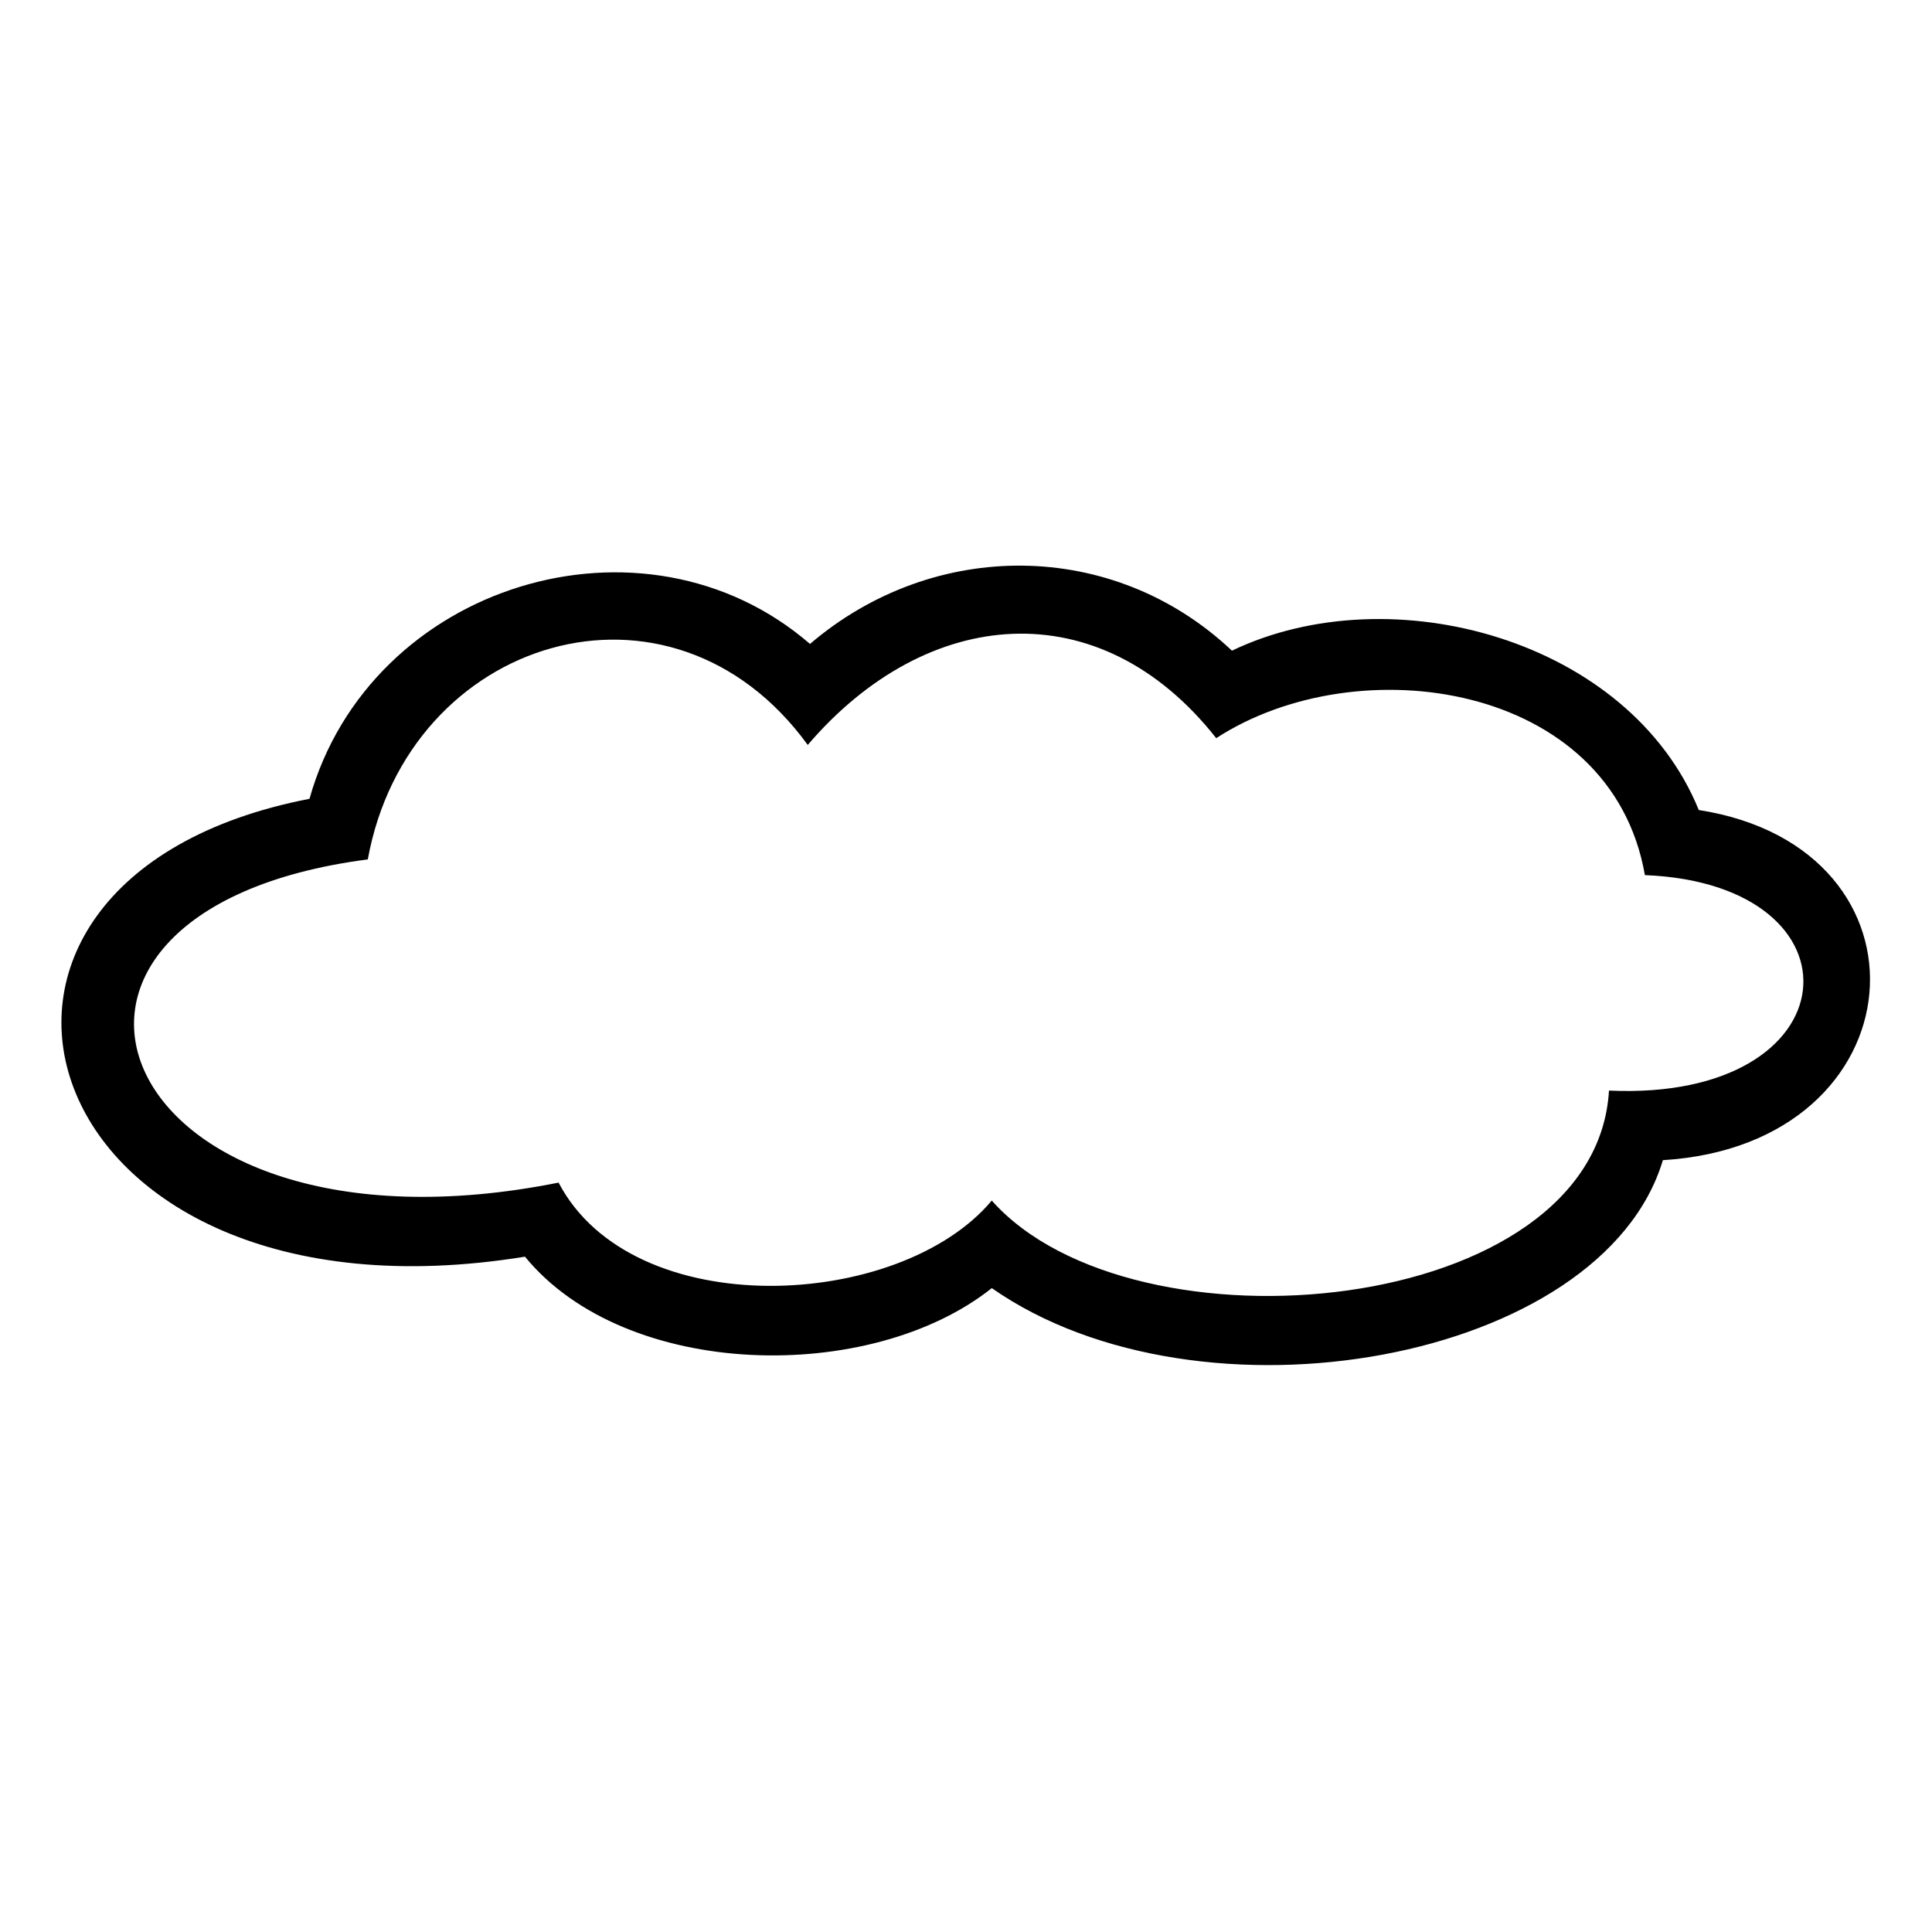
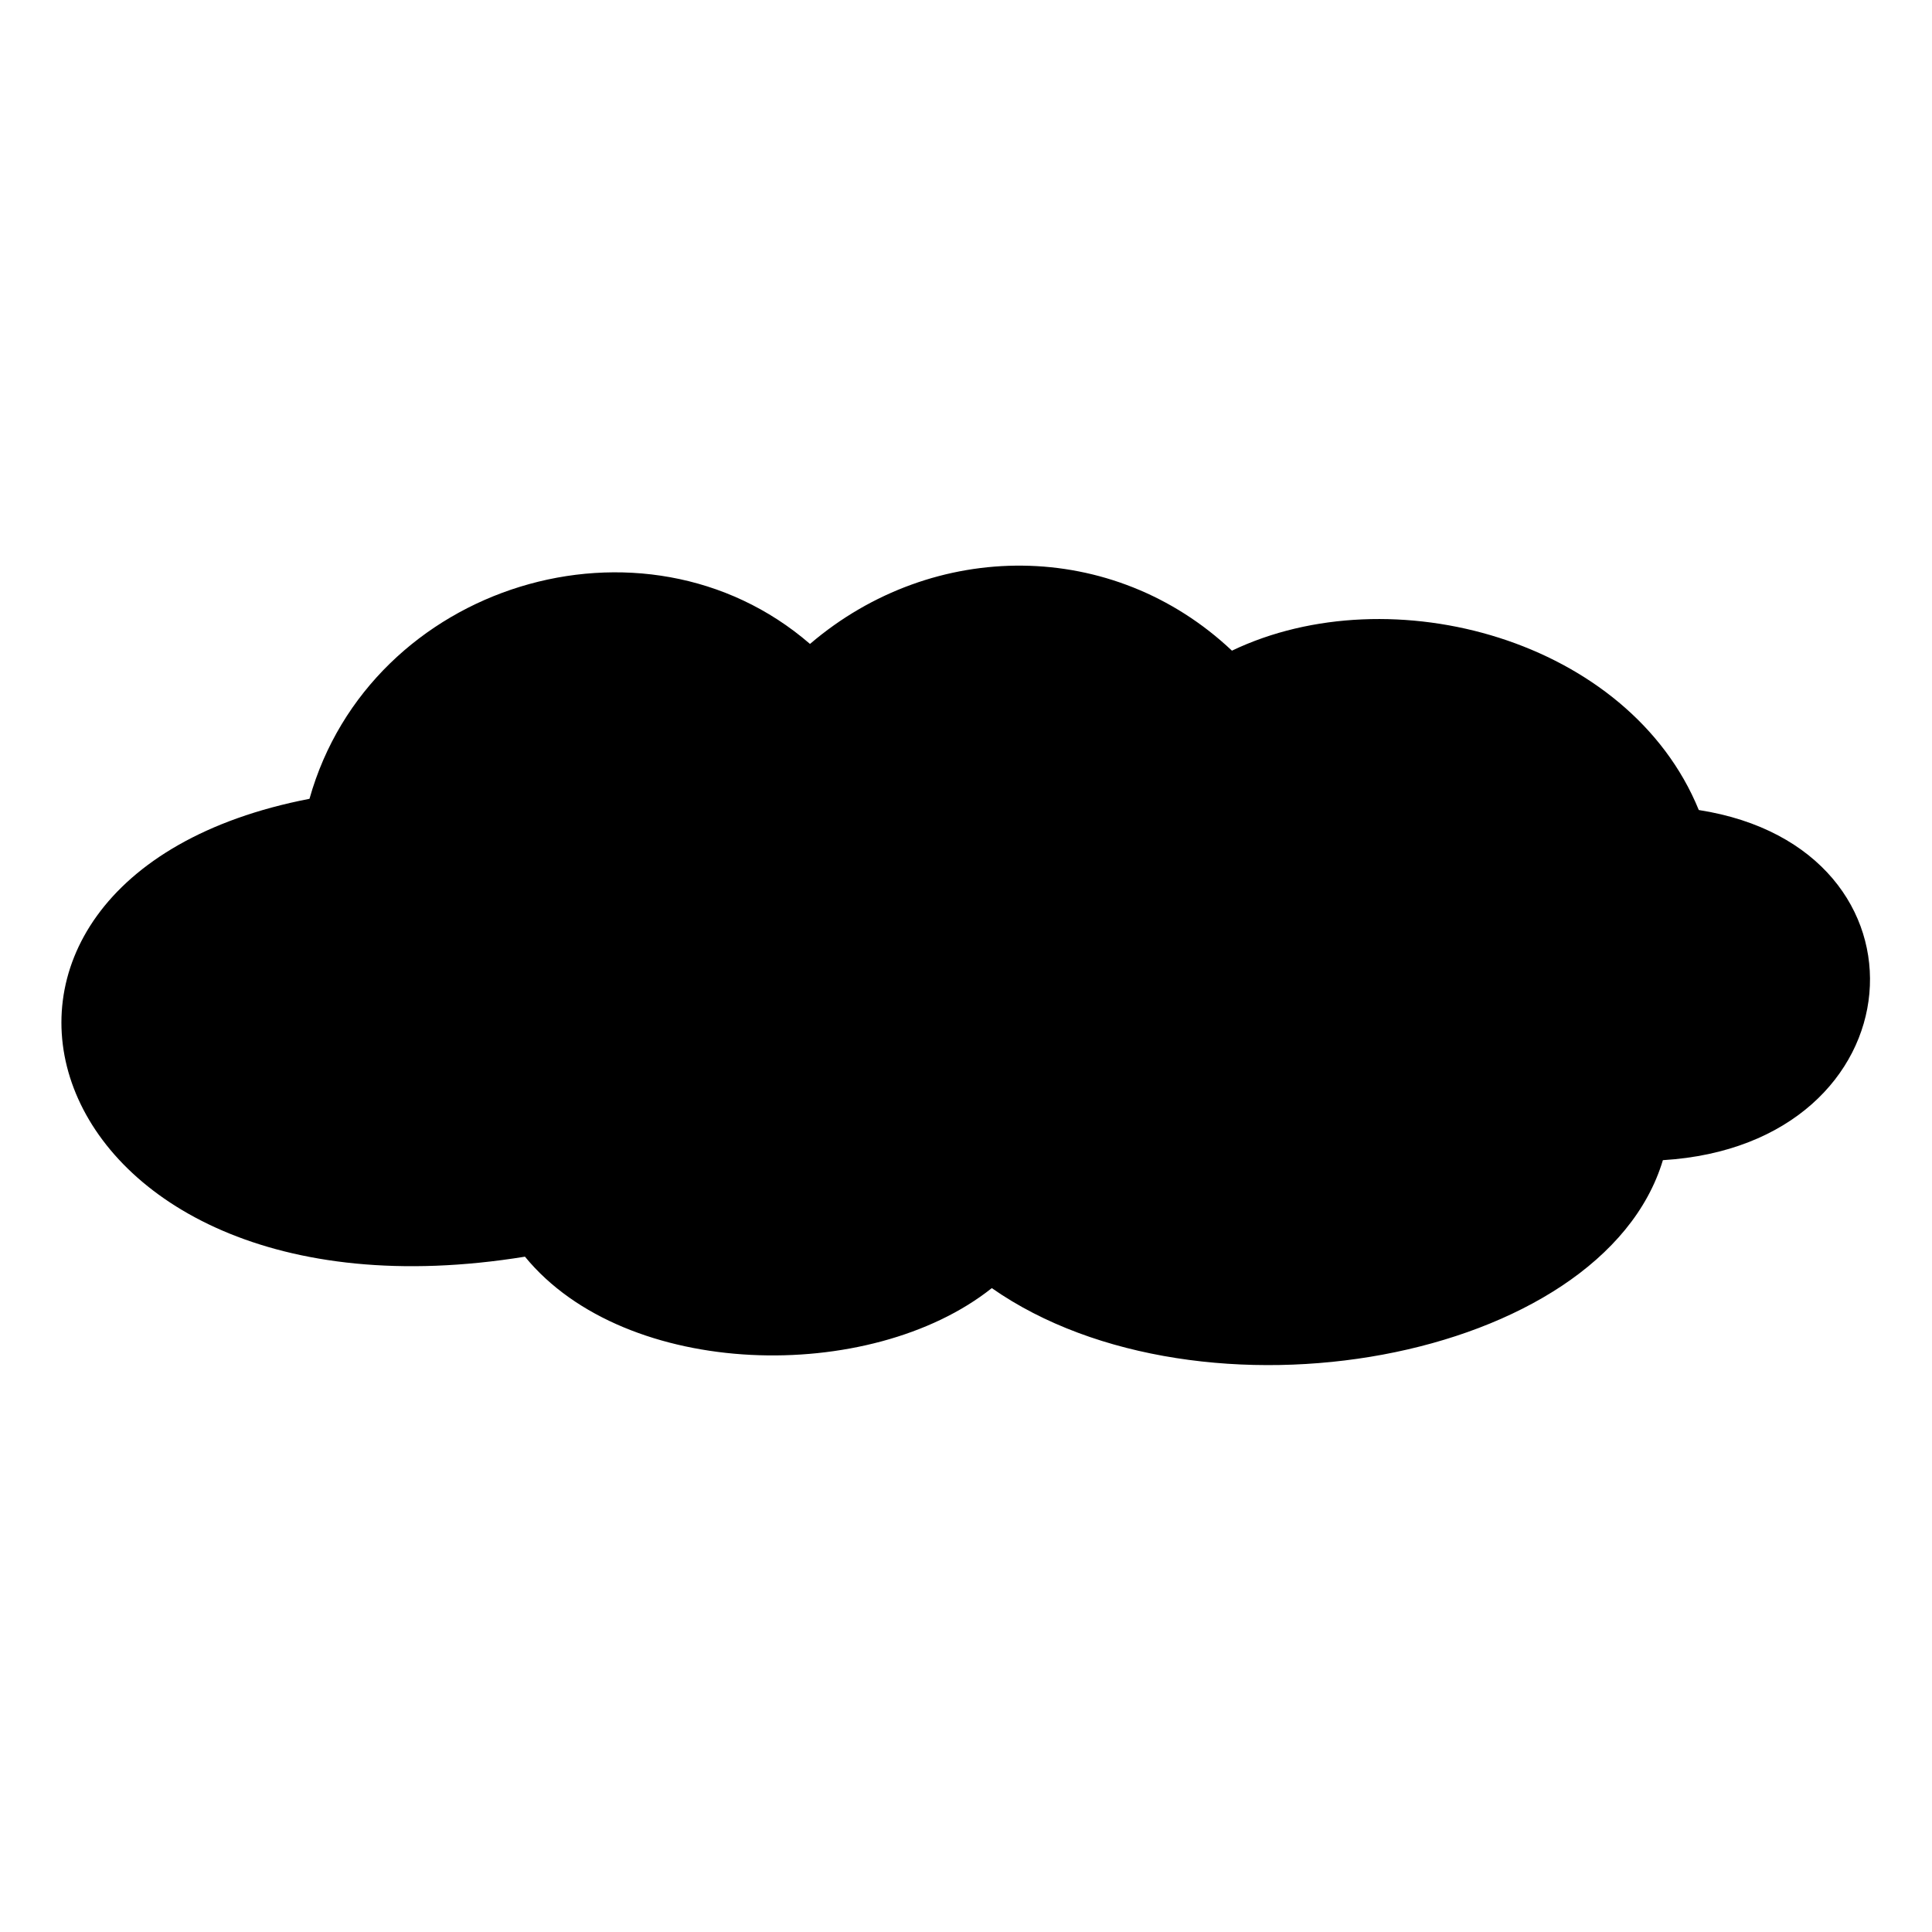
<svg xmlns="http://www.w3.org/2000/svg" fill="#000000" width="800px" height="800px" version="1.1" viewBox="144 144 512 512">
-   <path d="m406.84 485.36c-32.121 25.578-96.957 24.387-123.72-8.328-132.05 21.414-167.74-99.93-57.102-121.34 16.059-57.102 88.629-79.109 132.64-41.043 32.715-27.957 80.301-27.957 111.82 1.785 42.23-20.223 105.28-2.973 123.72 42.23 64.836 10.113 58.887 88.629-9.516 92.793-16.059 53.535-122.53 72.566-177.85 33.906zm59.48-145.73c-30.93-39.258-76.73-35.094-108.26 1.785-36.285-49.965-105.88-28.551-116.59 30.336-105.28 13.68-68.402 109.45 50.559 85.652 19.629 37.473 90.41 33.906 114.8 4.758 37.473 42.23 160 30.93 163.57-29.145 64.836 2.973 69-54.723 9.516-57.102-8.922-51.152-76.137-60.672-113.61-36.285z" fill-rule="evenodd" />
+   <path d="m406.84 485.36c-32.121 25.578-96.957 24.387-123.72-8.328-132.05 21.414-167.74-99.93-57.102-121.34 16.059-57.102 88.629-79.109 132.64-41.043 32.715-27.957 80.301-27.957 111.82 1.785 42.23-20.223 105.28-2.973 123.72 42.23 64.836 10.113 58.887 88.629-9.516 92.793-16.059 53.535-122.53 72.566-177.85 33.906zm59.48-145.73z" fill-rule="evenodd" />
</svg>